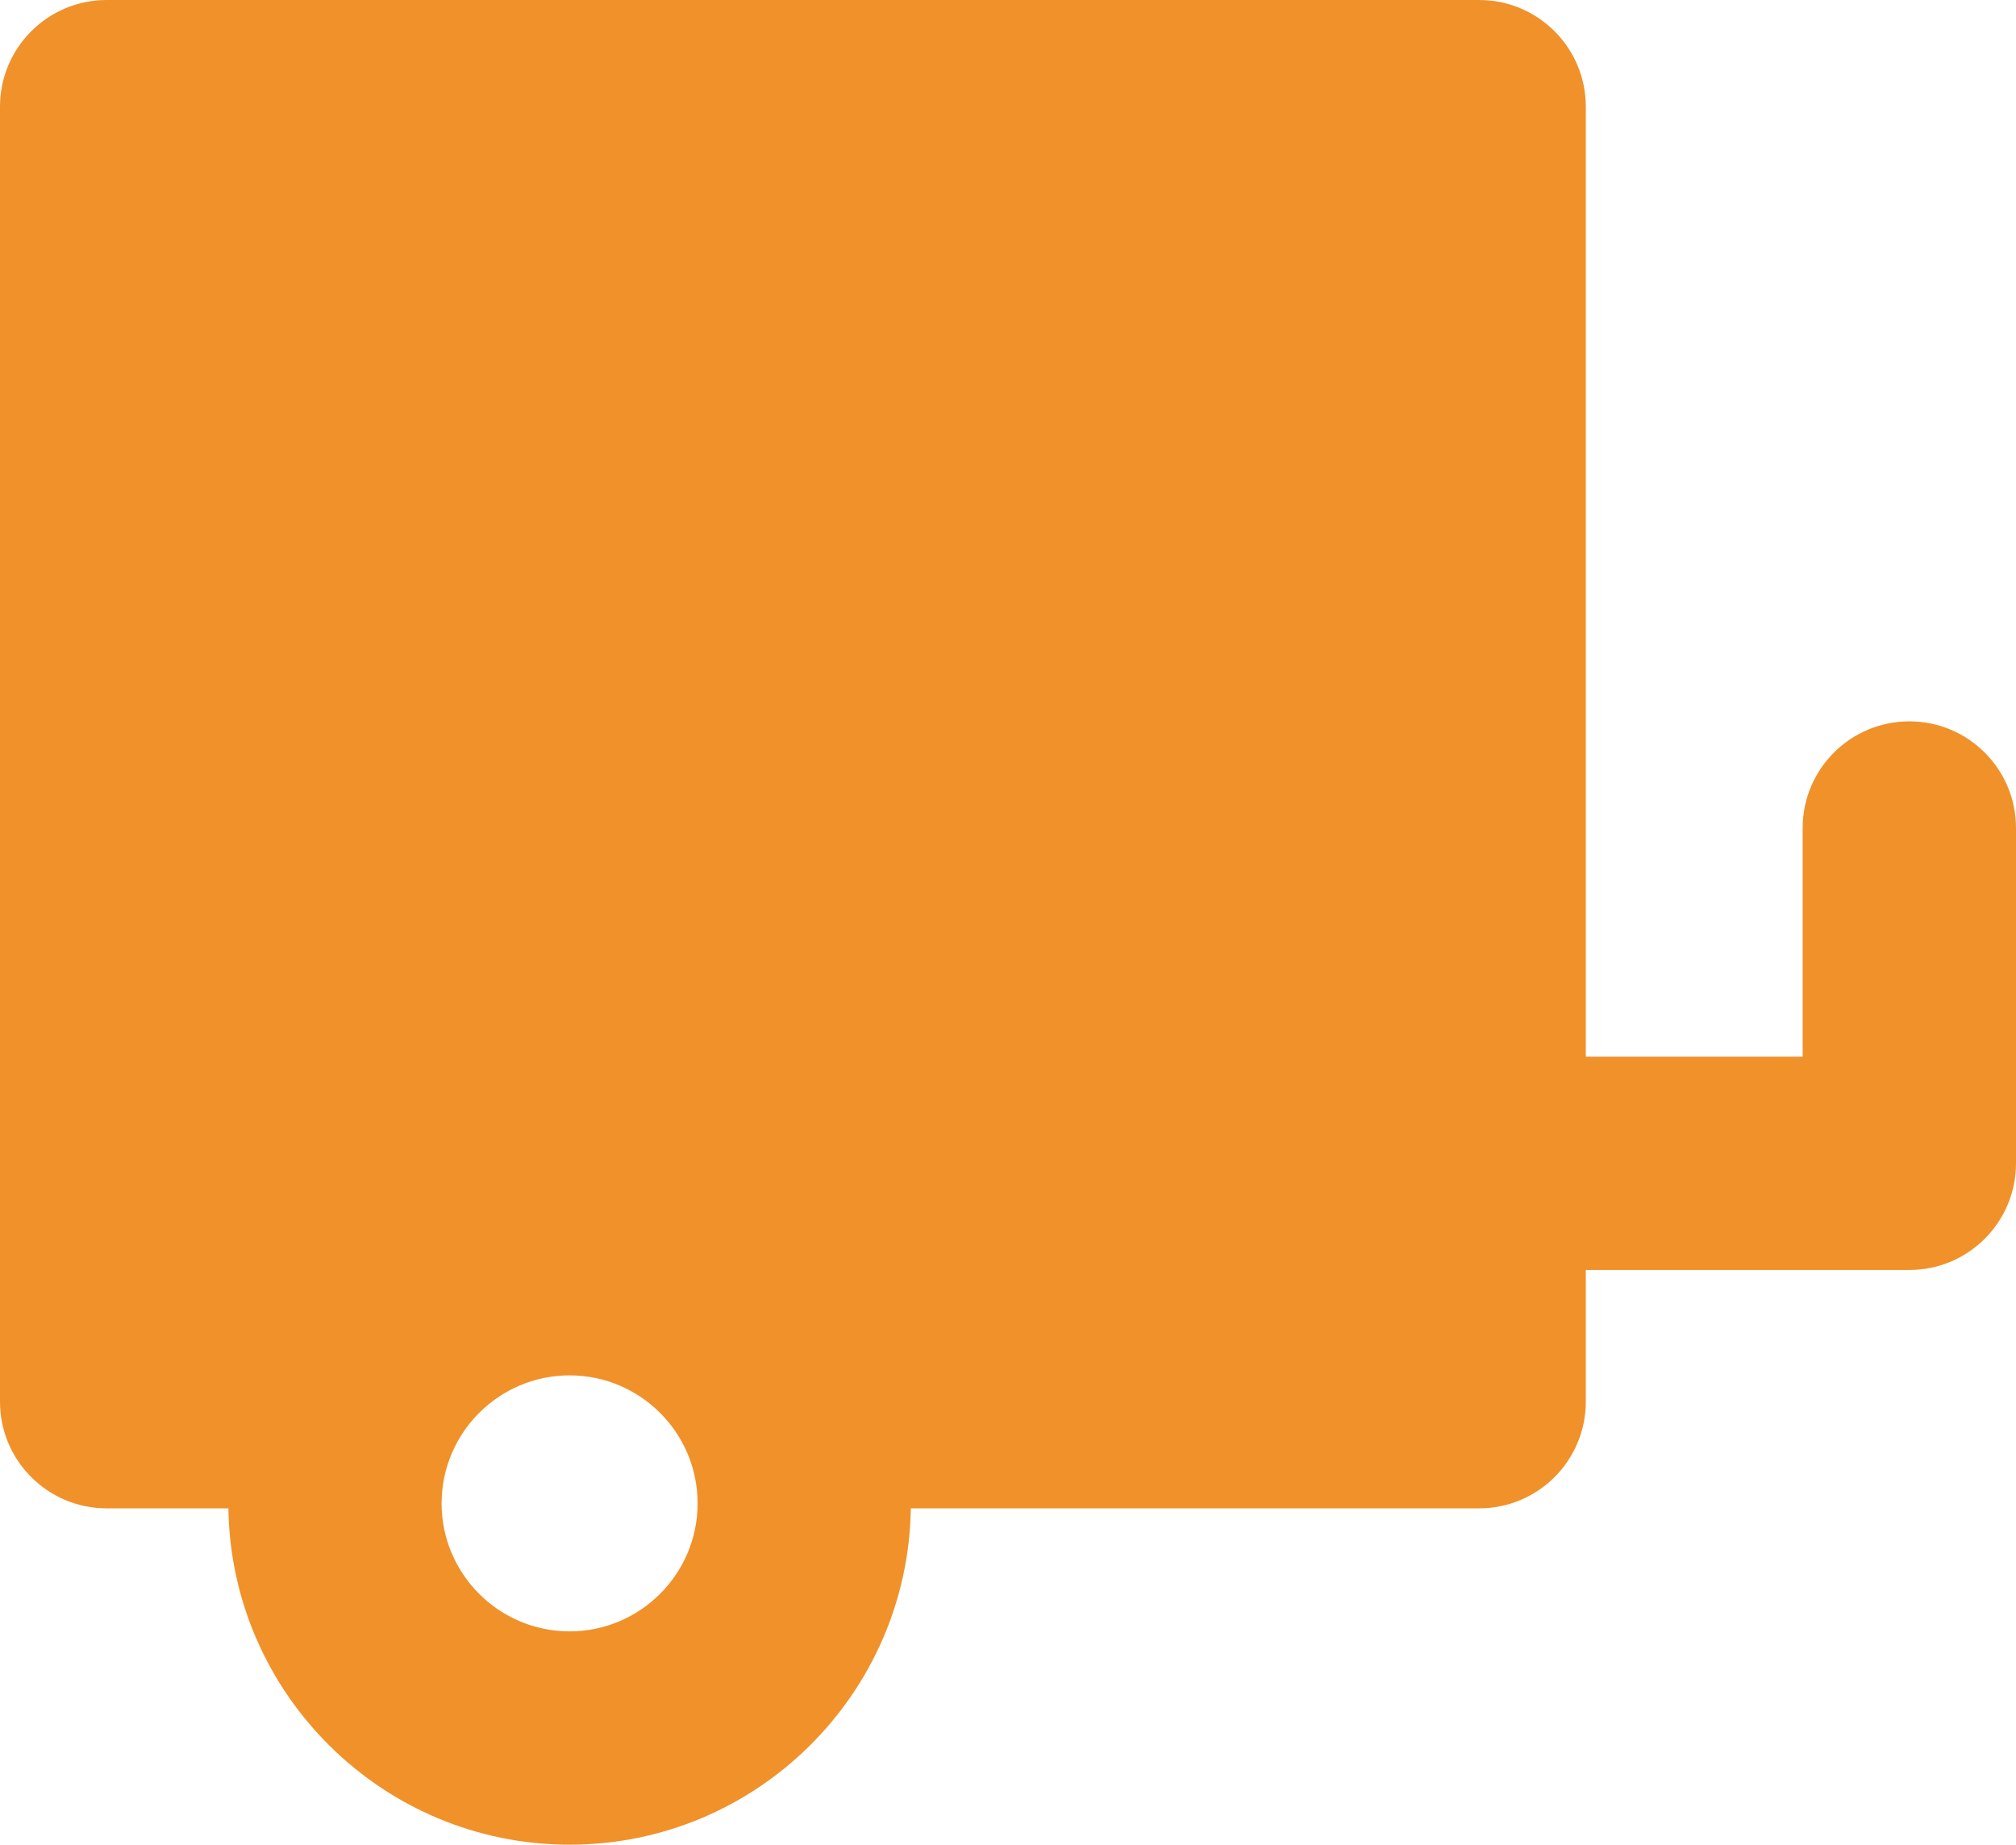
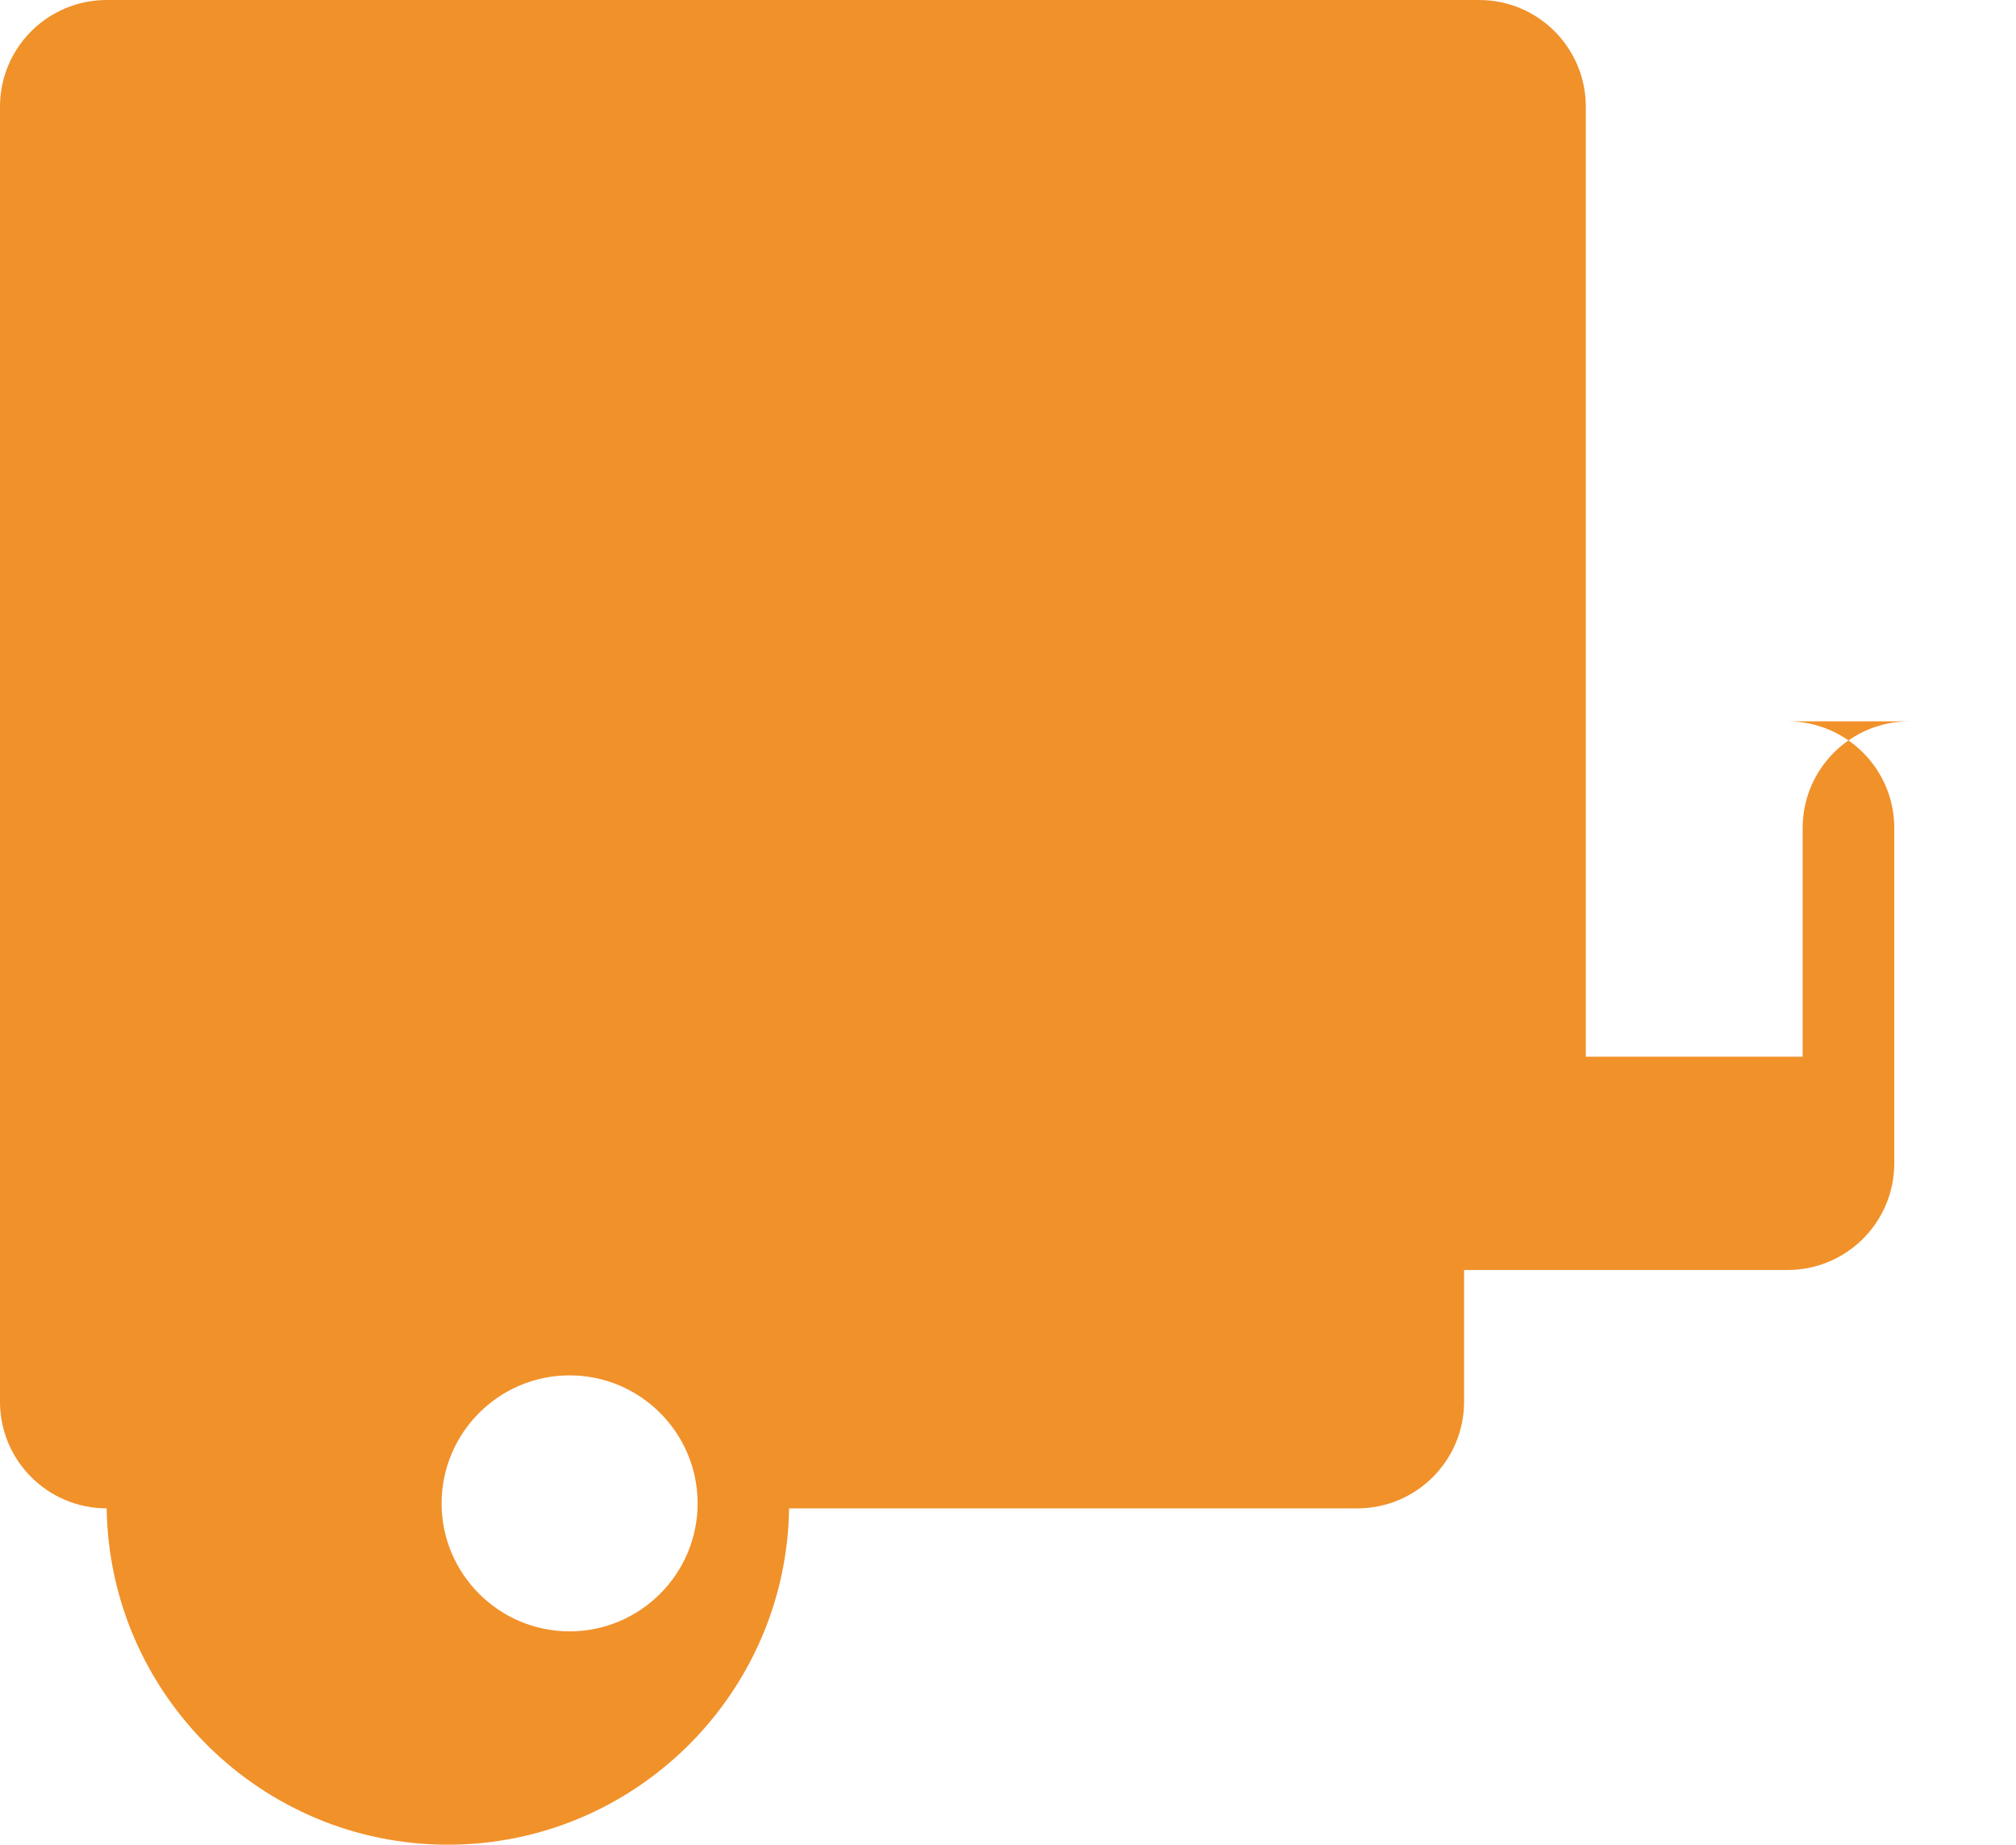
<svg xmlns="http://www.w3.org/2000/svg" xml:space="preserve" width="77.514mm" height="70.929mm" version="1.1" style="shape-rendering:geometricPrecision; text-rendering:geometricPrecision; image-rendering:optimizeQuality; fill-rule:evenodd; clip-rule:evenodd" viewBox="0 0 8875.51 8121.46">
  <defs>
    <style type="text/css">
   
    .fil0 {fill:#F1912A}
   
  </style>
  </defs>
  <g id="Ebene_x0020_1">
-     <path class="fil0" d="M8405.89 3175.84c-259.35,0 -469.62,210.26 -469.62,469.62l0 1006.63 -954.69 0 0 -4182.47c0,-259.36 -210.26,-469.62 -469.61,-469.62l-6042.36 0c-259.36,0 -469.62,210.26 -469.62,469.62l0 5701.41c0,259.36 210.26,469.62 469.62,469.62l535.91 0c11.84,818.47 680.98,1480.81 1502.21,1480.81 821.25,0 1490.36,-662.3 1502.2,-1480.81l2502.04 0c259.35,0 469.61,-210.26 469.61,-469.62l0 -579.76 1424.31 0c259.35,0 469.62,-210.26 469.62,-469.61l0 -1476.25c0,-259.32 -210.27,-469.58 -469.62,-469.58zm-5898.15 4006.43c-310.74,0 -563.54,-252.81 -563.54,-563.53 0,-310.74 252.81,-563.54 563.54,-563.54 310.72,0 563.53,252.81 563.53,563.54 0,310.72 -252.81,563.53 -563.53,563.53z" />
+     <path class="fil0" d="M8405.89 3175.84c-259.35,0 -469.62,210.26 -469.62,469.62l0 1006.63 -954.69 0 0 -4182.47c0,-259.36 -210.26,-469.62 -469.61,-469.62l-6042.36 0c-259.36,0 -469.62,210.26 -469.62,469.62l0 5701.41c0,259.36 210.26,469.62 469.62,469.62c11.84,818.47 680.98,1480.81 1502.21,1480.81 821.25,0 1490.36,-662.3 1502.2,-1480.81l2502.04 0c259.35,0 469.61,-210.26 469.61,-469.62l0 -579.76 1424.31 0c259.35,0 469.62,-210.26 469.62,-469.61l0 -1476.25c0,-259.32 -210.27,-469.58 -469.62,-469.58zm-5898.15 4006.43c-310.74,0 -563.54,-252.81 -563.54,-563.53 0,-310.74 252.81,-563.54 563.54,-563.54 310.72,0 563.53,252.81 563.53,563.54 0,310.72 -252.81,563.53 -563.53,563.53z" />
  </g>
</svg>